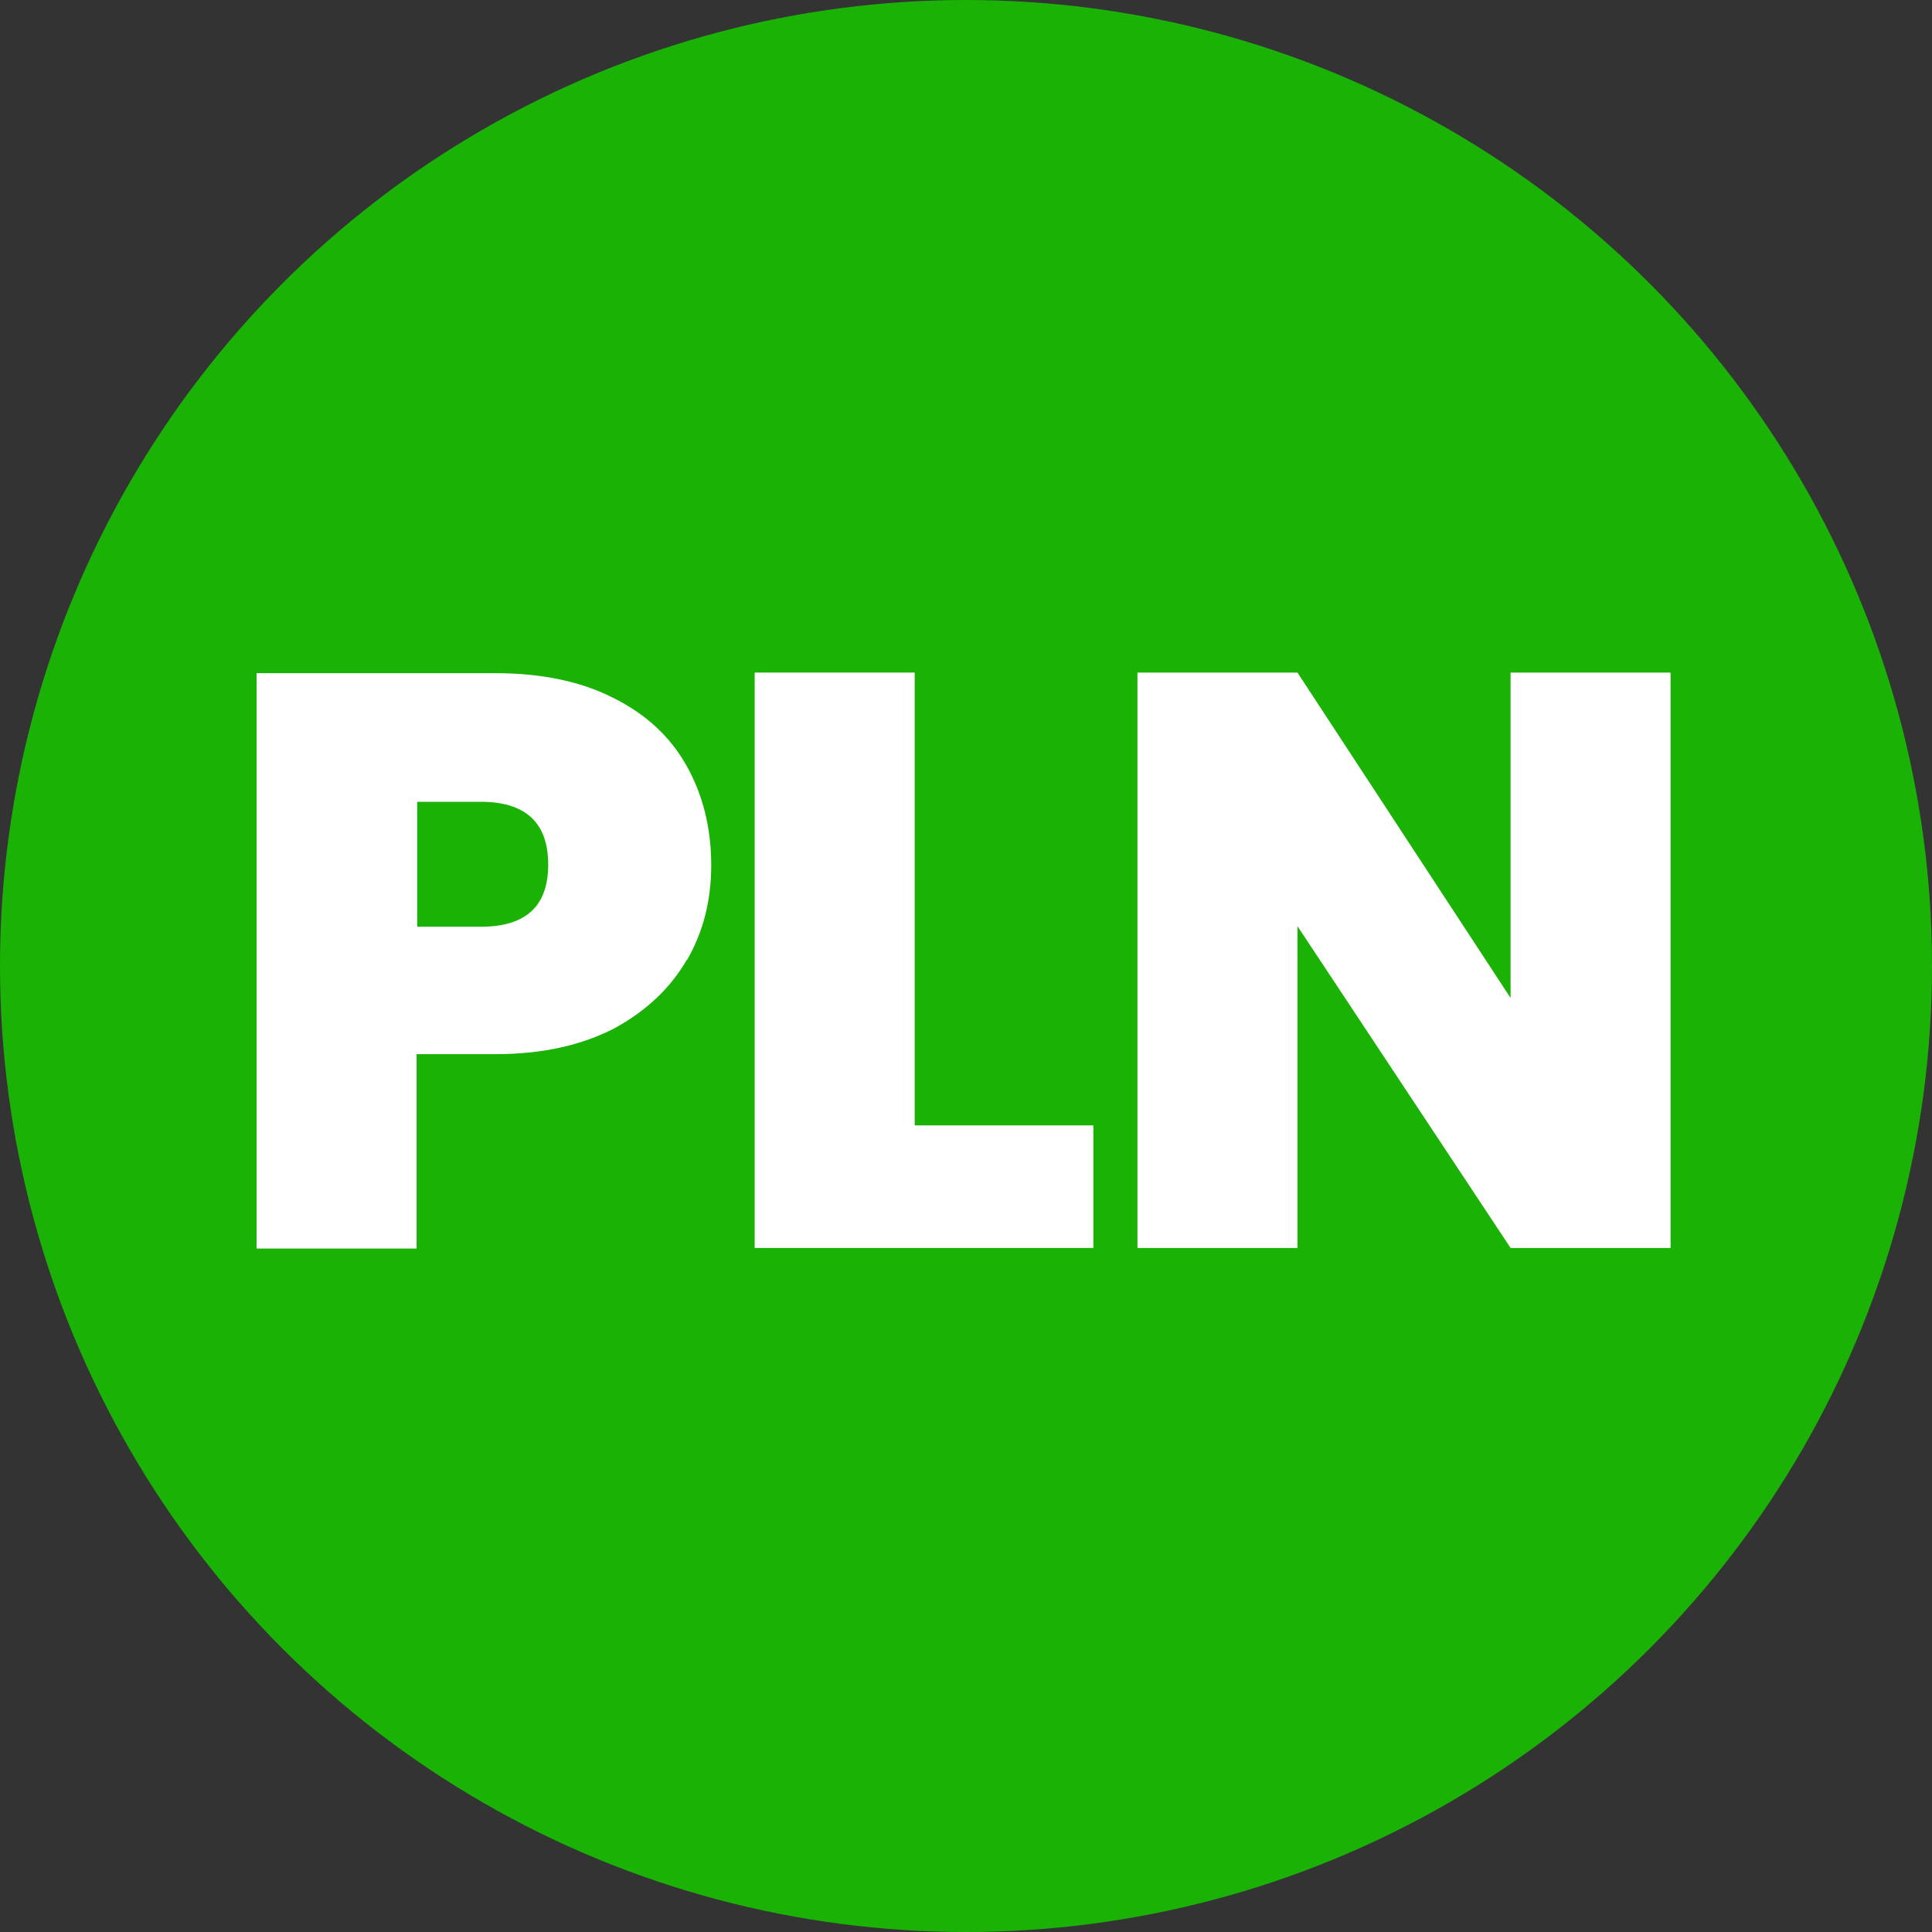
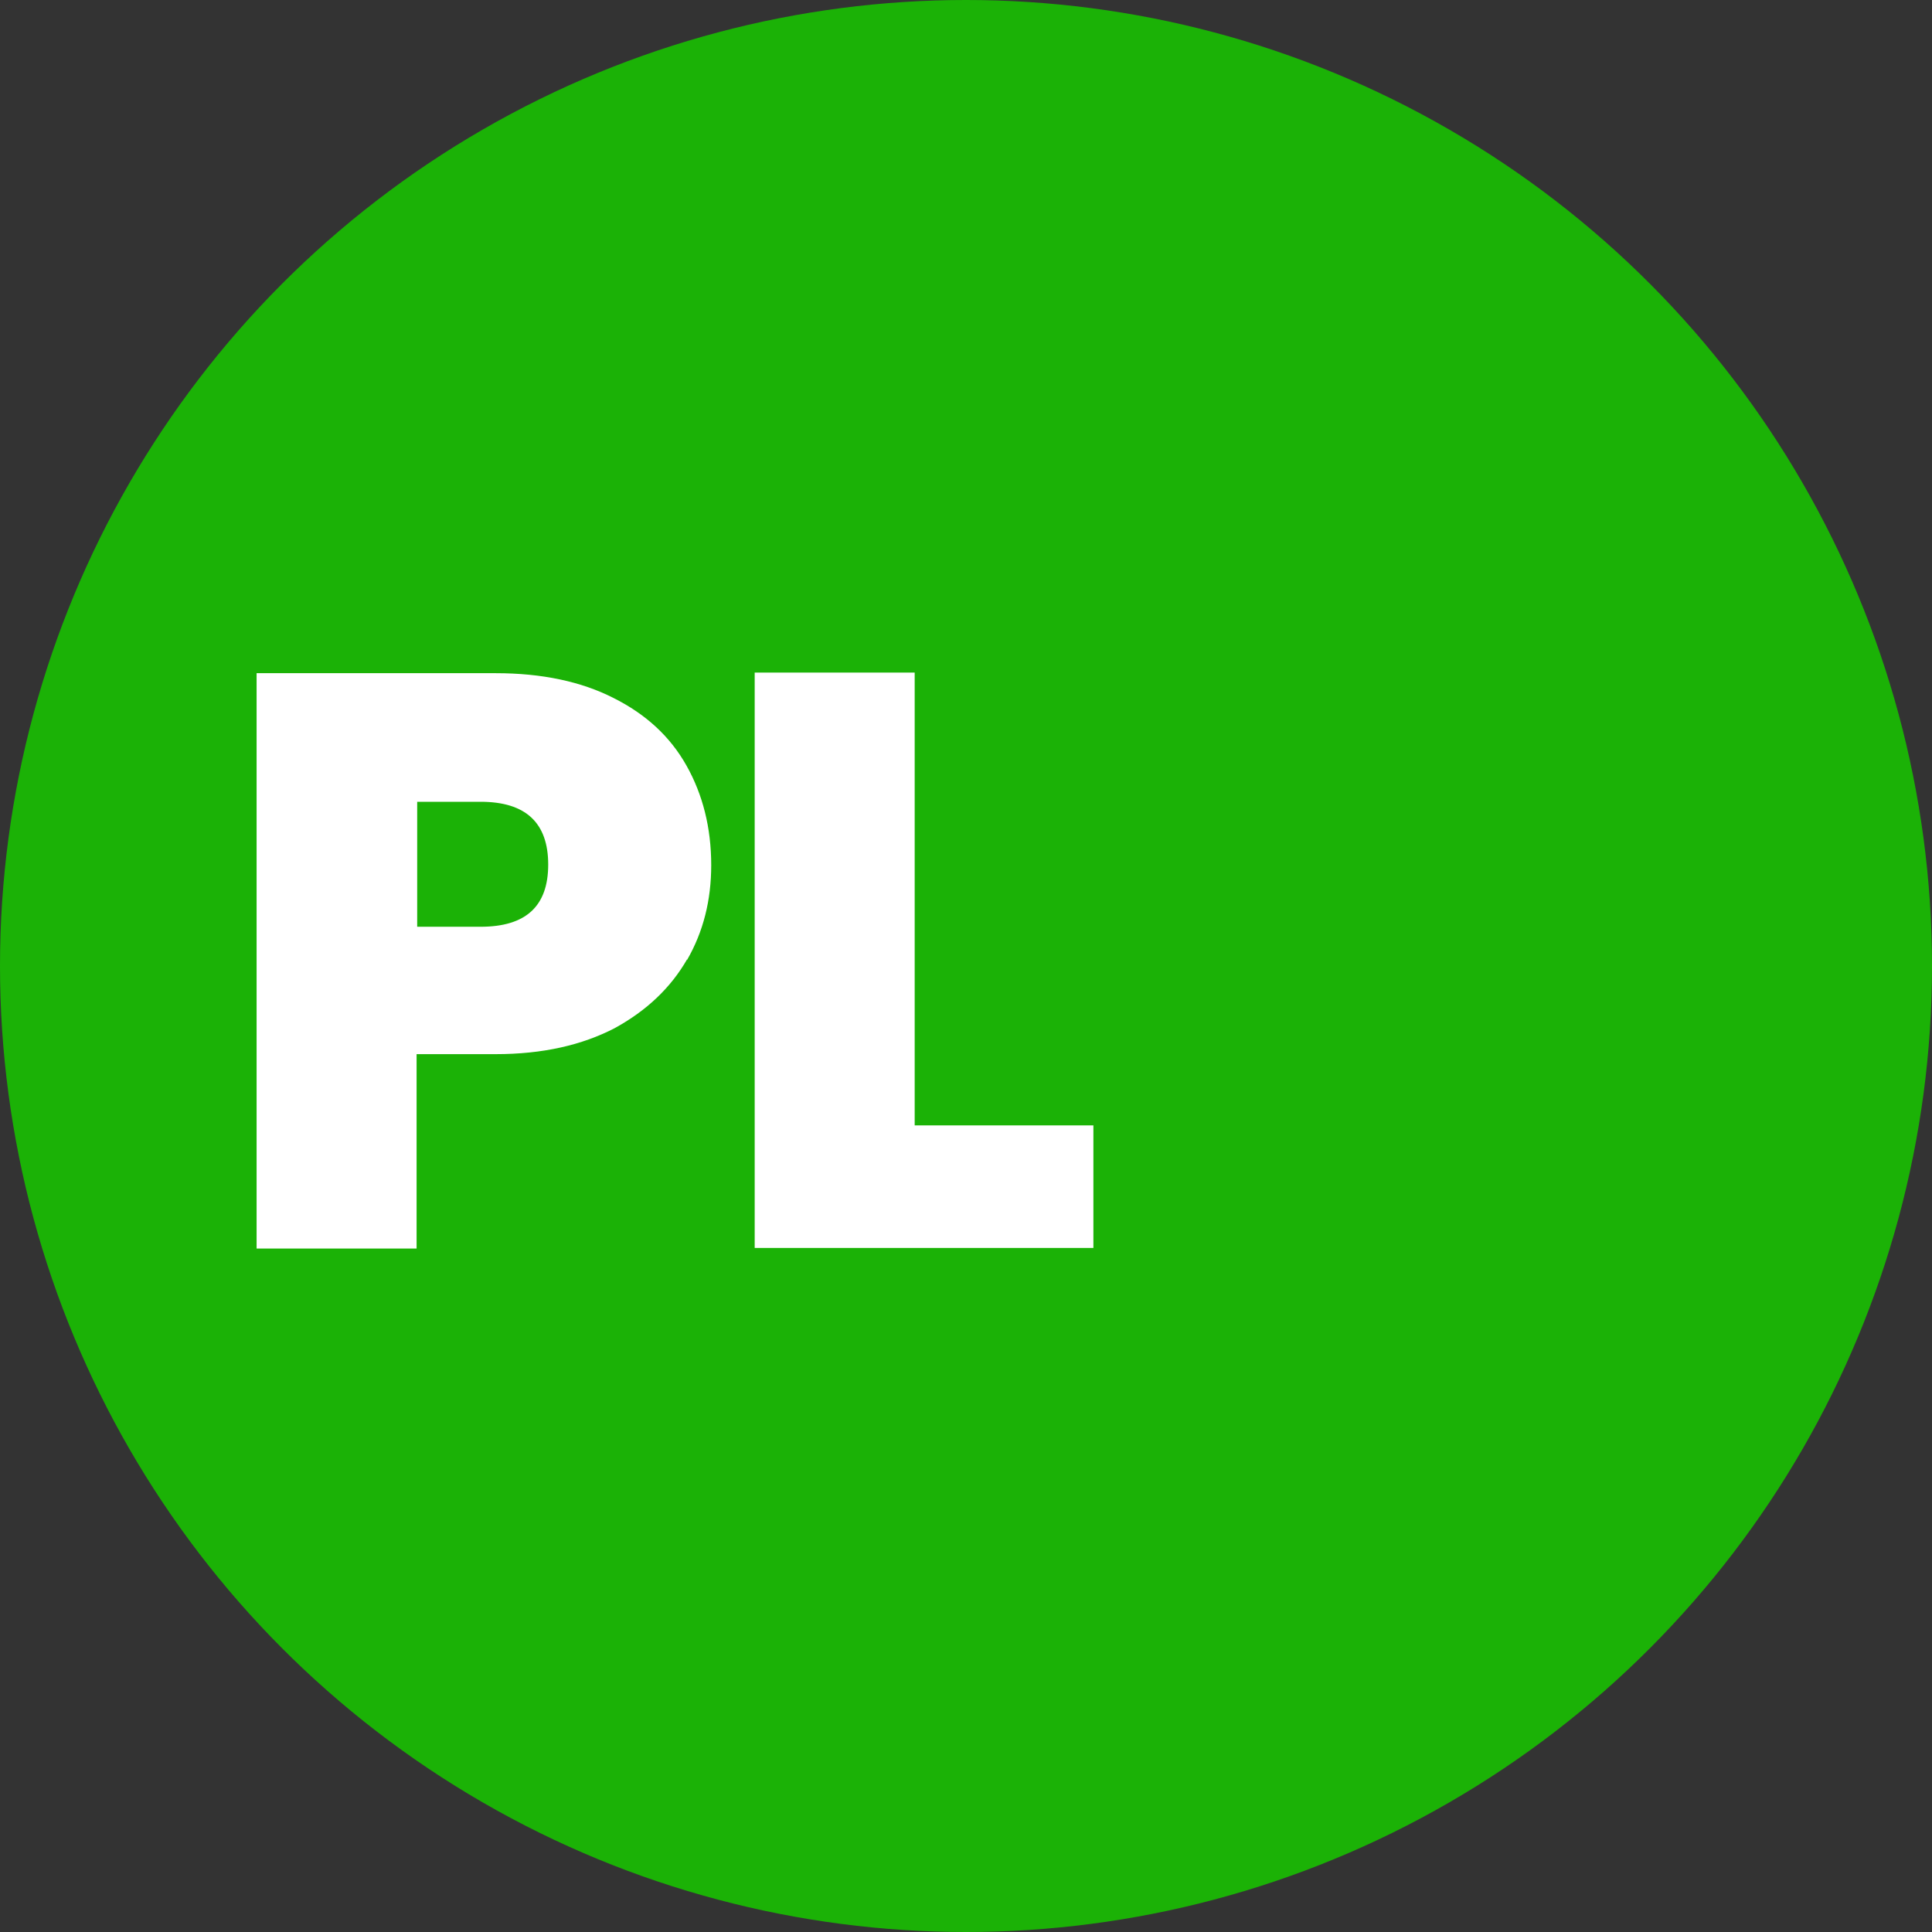
<svg xmlns="http://www.w3.org/2000/svg" id="Layer_2" data-name="Layer 2" viewBox="0 0 32 32">
  <rect x="0" y="0" width="32" height="32" fill="#333333" stroke="none" />
  <defs>
    <style>
      .cls-1 {
        fill: #fff;
      }

      .cls-2 {
        fill: #1bb206;
      }
    </style>
  </defs>
  <g id="Layer_1-2" data-name="Layer 1">
    <circle class="cls-2" cx="16" cy="16" r="16" />
    <g>
      <path class="cls-1" d="m11.38,15.89c-.27.47-.67.85-1.2,1.14-.54.28-1.19.43-1.97.43h-1.31v3.22h-2.65v-9.53h3.96c.77,0,1.42.14,1.95.41.54.27.94.64,1.21,1.12.27.48.41,1.03.41,1.65,0,.58-.13,1.1-.4,1.57Zm-2.3-1.57c0-.69-.37-1.04-1.12-1.04h-1.05v2.07h1.05c.75,0,1.12-.34,1.12-1.03Z" />
      <path class="cls-1" d="m15.15,18.64h2.96v2.03h-5.61v-9.53h2.65v7.5Z" />
-       <path class="cls-1" d="m27.67,20.67h-2.65l-3.53-5.33v5.33h-2.65v-9.53h2.65l3.53,5.39v-5.39h2.65v9.53Z" />
    </g>
  </g>
</svg>